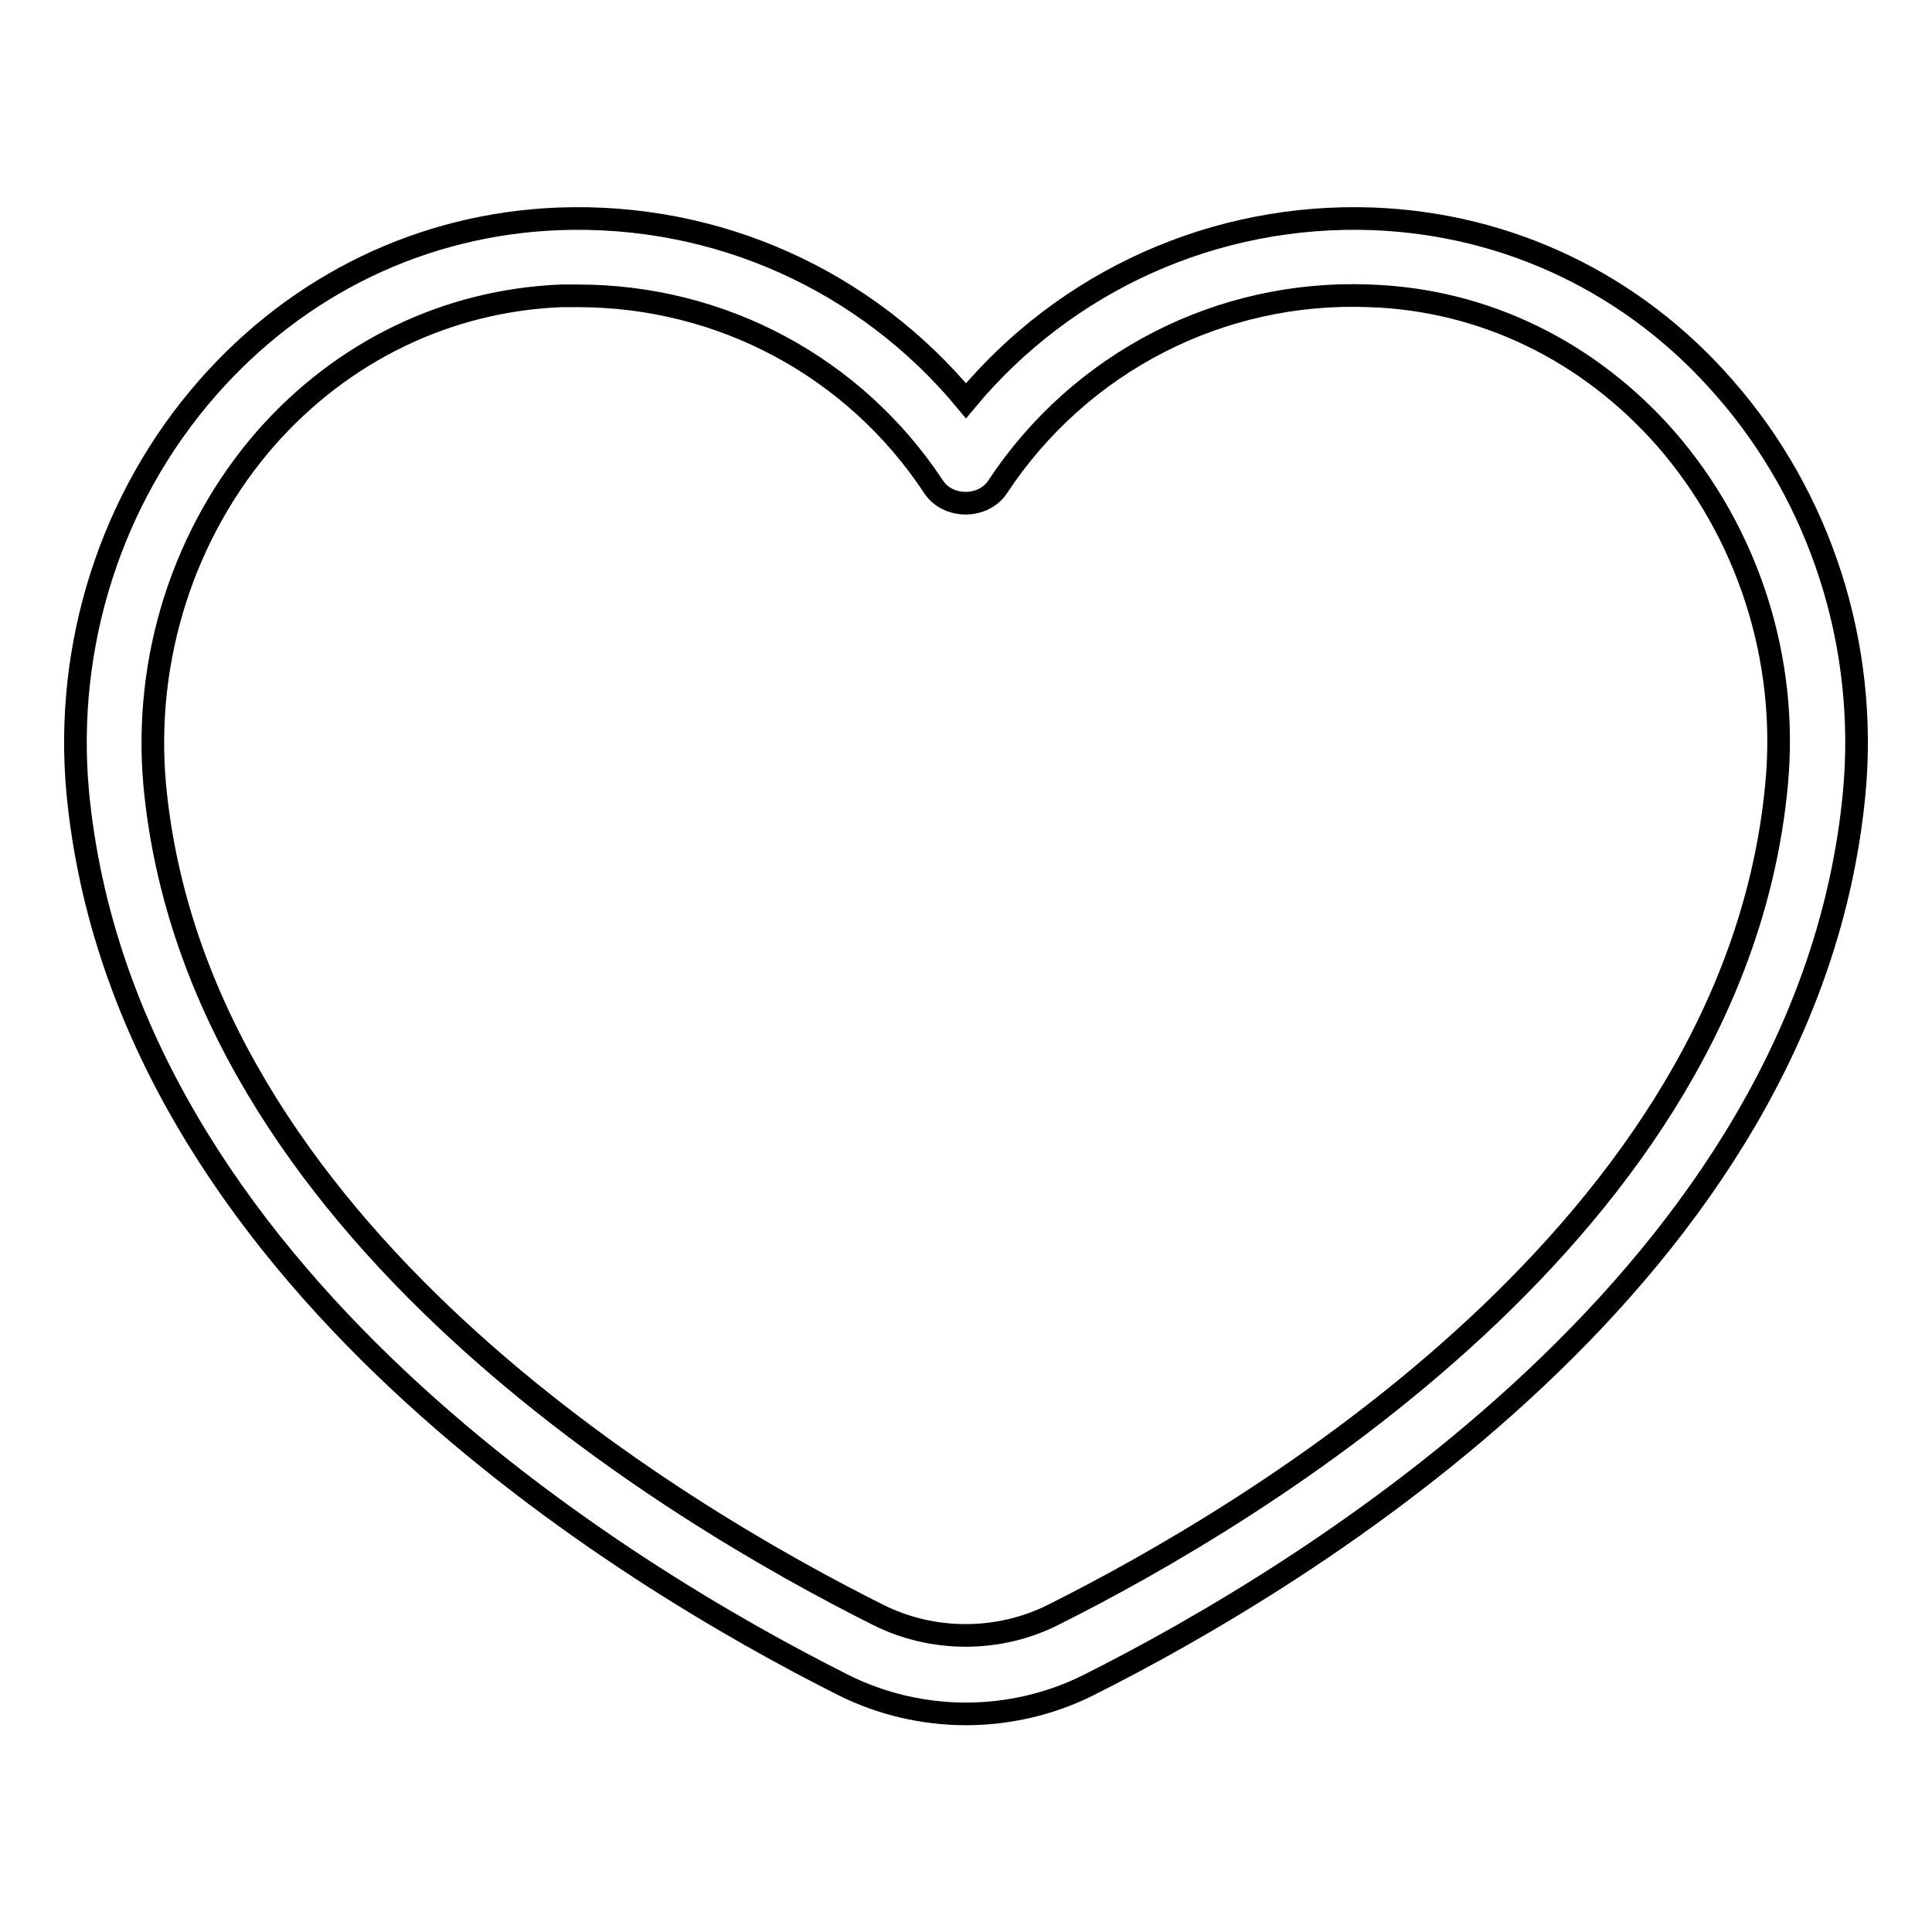
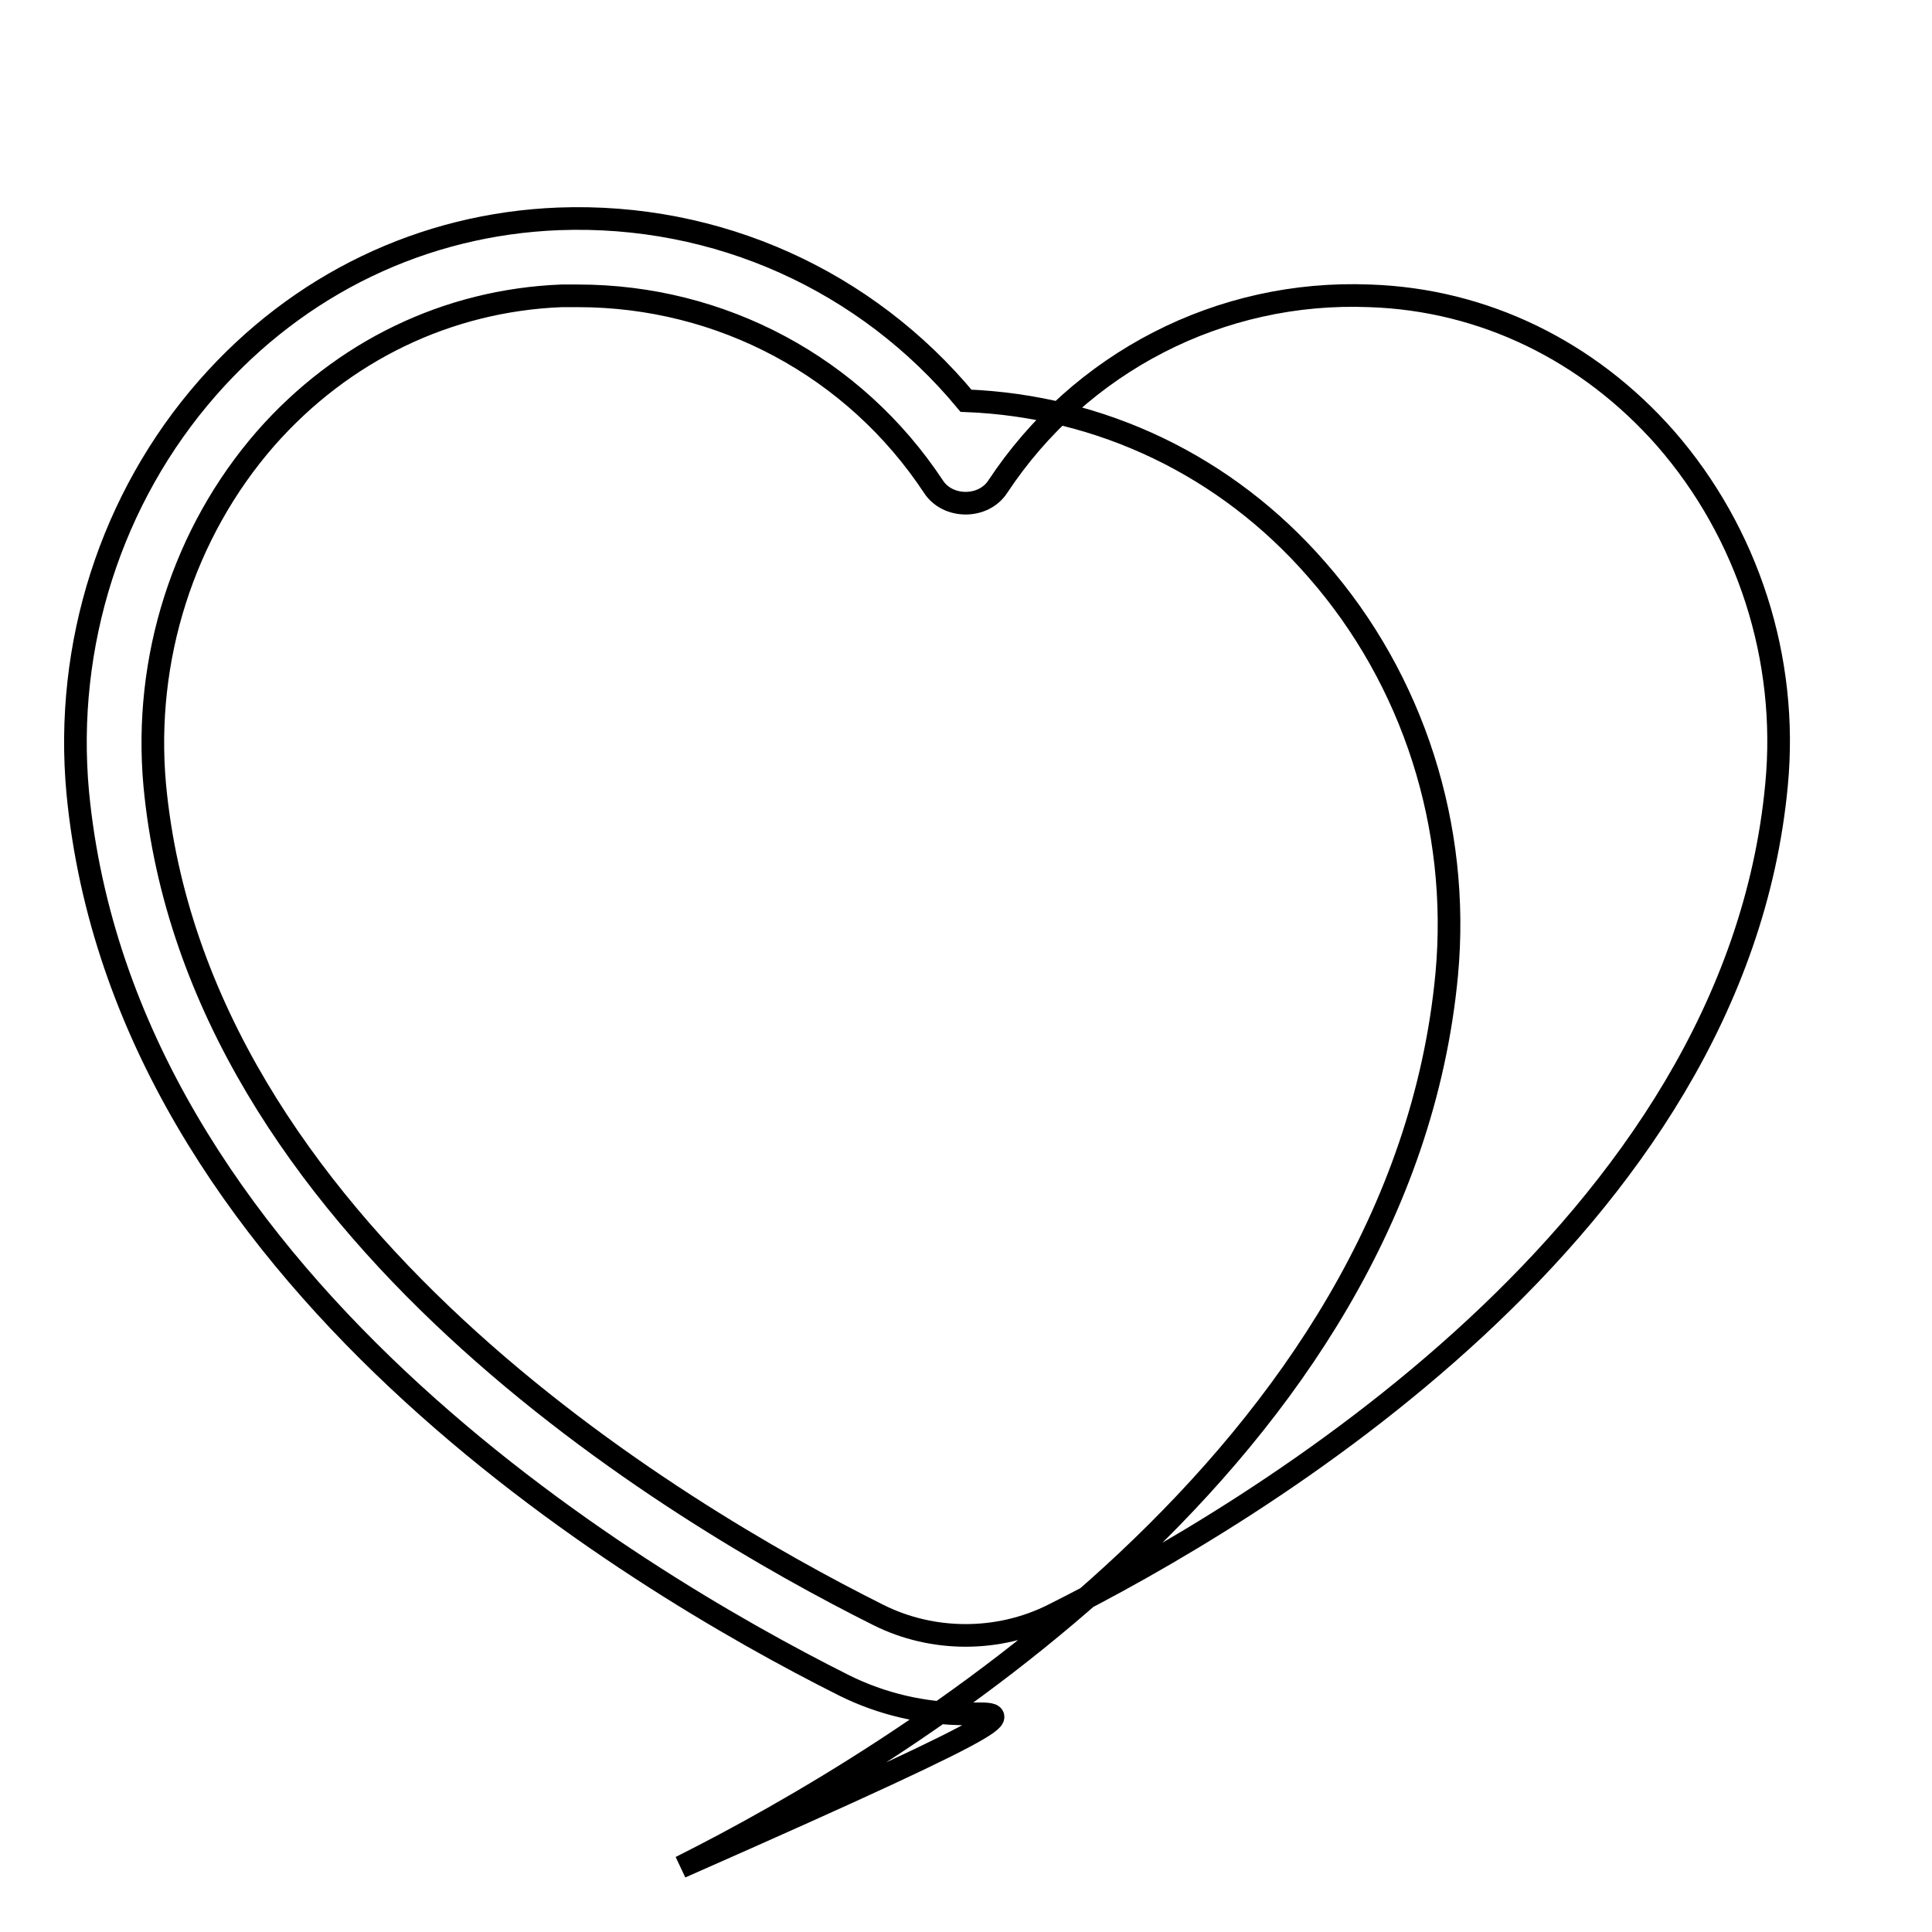
<svg xmlns="http://www.w3.org/2000/svg" version="1.1" x="0px" y="0px" viewBox="0 0 256 256" enable-background="new 0 0 256 256" xml:space="preserve">
  <g>
-     <path stroke-width="3" fill-opacity="0" stroke="#000000" d="M128,227.1c-5.6,0-11.2-1.3-16.2-3.8C83.3,209,16.4,168.9,10.3,105c-1.8-19.5,4.4-39,17.2-53.6 C39.6,37.6,56.1,29.7,74,29c21.1-0.8,40.8,8.2,54,24.1c13.2-15.9,33-24.9,54-24.1c17.9,0.7,34.5,8.6,46.5,22.4 c12.8,14.6,19,34.1,17.2,53.6c-6,63.8-73,104-101.5,118.3C139.2,225.8,133.6,227.1,128,227.1L128,227.1z M76.6,39.2 c-0.7,0-1.5,0-2.2,0c-15.1,0.6-29,7.3-39.2,18.9C24.3,70.6,19,87.3,20.5,104c5.5,58.8,68.9,96.5,95.9,110c7.2,3.6,15.9,3.6,23.1,0 c27-13.5,90.4-51.3,95.9-110c1.6-16.7-3.8-33.4-14.7-45.9c-10.2-11.6-24.1-18.4-39.2-18.9c-19.8-0.8-38.4,8.8-49.3,25.3 c-1.9,2.9-6.6,2.9-8.5,0C113.2,48.6,95.6,39.2,76.6,39.2z" />
+     <path stroke-width="3" fill-opacity="0" stroke="#000000" d="M128,227.1c-5.6,0-11.2-1.3-16.2-3.8C83.3,209,16.4,168.9,10.3,105c-1.8-19.5,4.4-39,17.2-53.6 C39.6,37.6,56.1,29.7,74,29c21.1-0.8,40.8,8.2,54,24.1c17.9,0.7,34.5,8.6,46.5,22.4 c12.8,14.6,19,34.1,17.2,53.6c-6,63.8-73,104-101.5,118.3C139.2,225.8,133.6,227.1,128,227.1L128,227.1z M76.6,39.2 c-0.7,0-1.5,0-2.2,0c-15.1,0.6-29,7.3-39.2,18.9C24.3,70.6,19,87.3,20.5,104c5.5,58.8,68.9,96.5,95.9,110c7.2,3.6,15.9,3.6,23.1,0 c27-13.5,90.4-51.3,95.9-110c1.6-16.7-3.8-33.4-14.7-45.9c-10.2-11.6-24.1-18.4-39.2-18.9c-19.8-0.8-38.4,8.8-49.3,25.3 c-1.9,2.9-6.6,2.9-8.5,0C113.2,48.6,95.6,39.2,76.6,39.2z" />
  </g>
</svg>